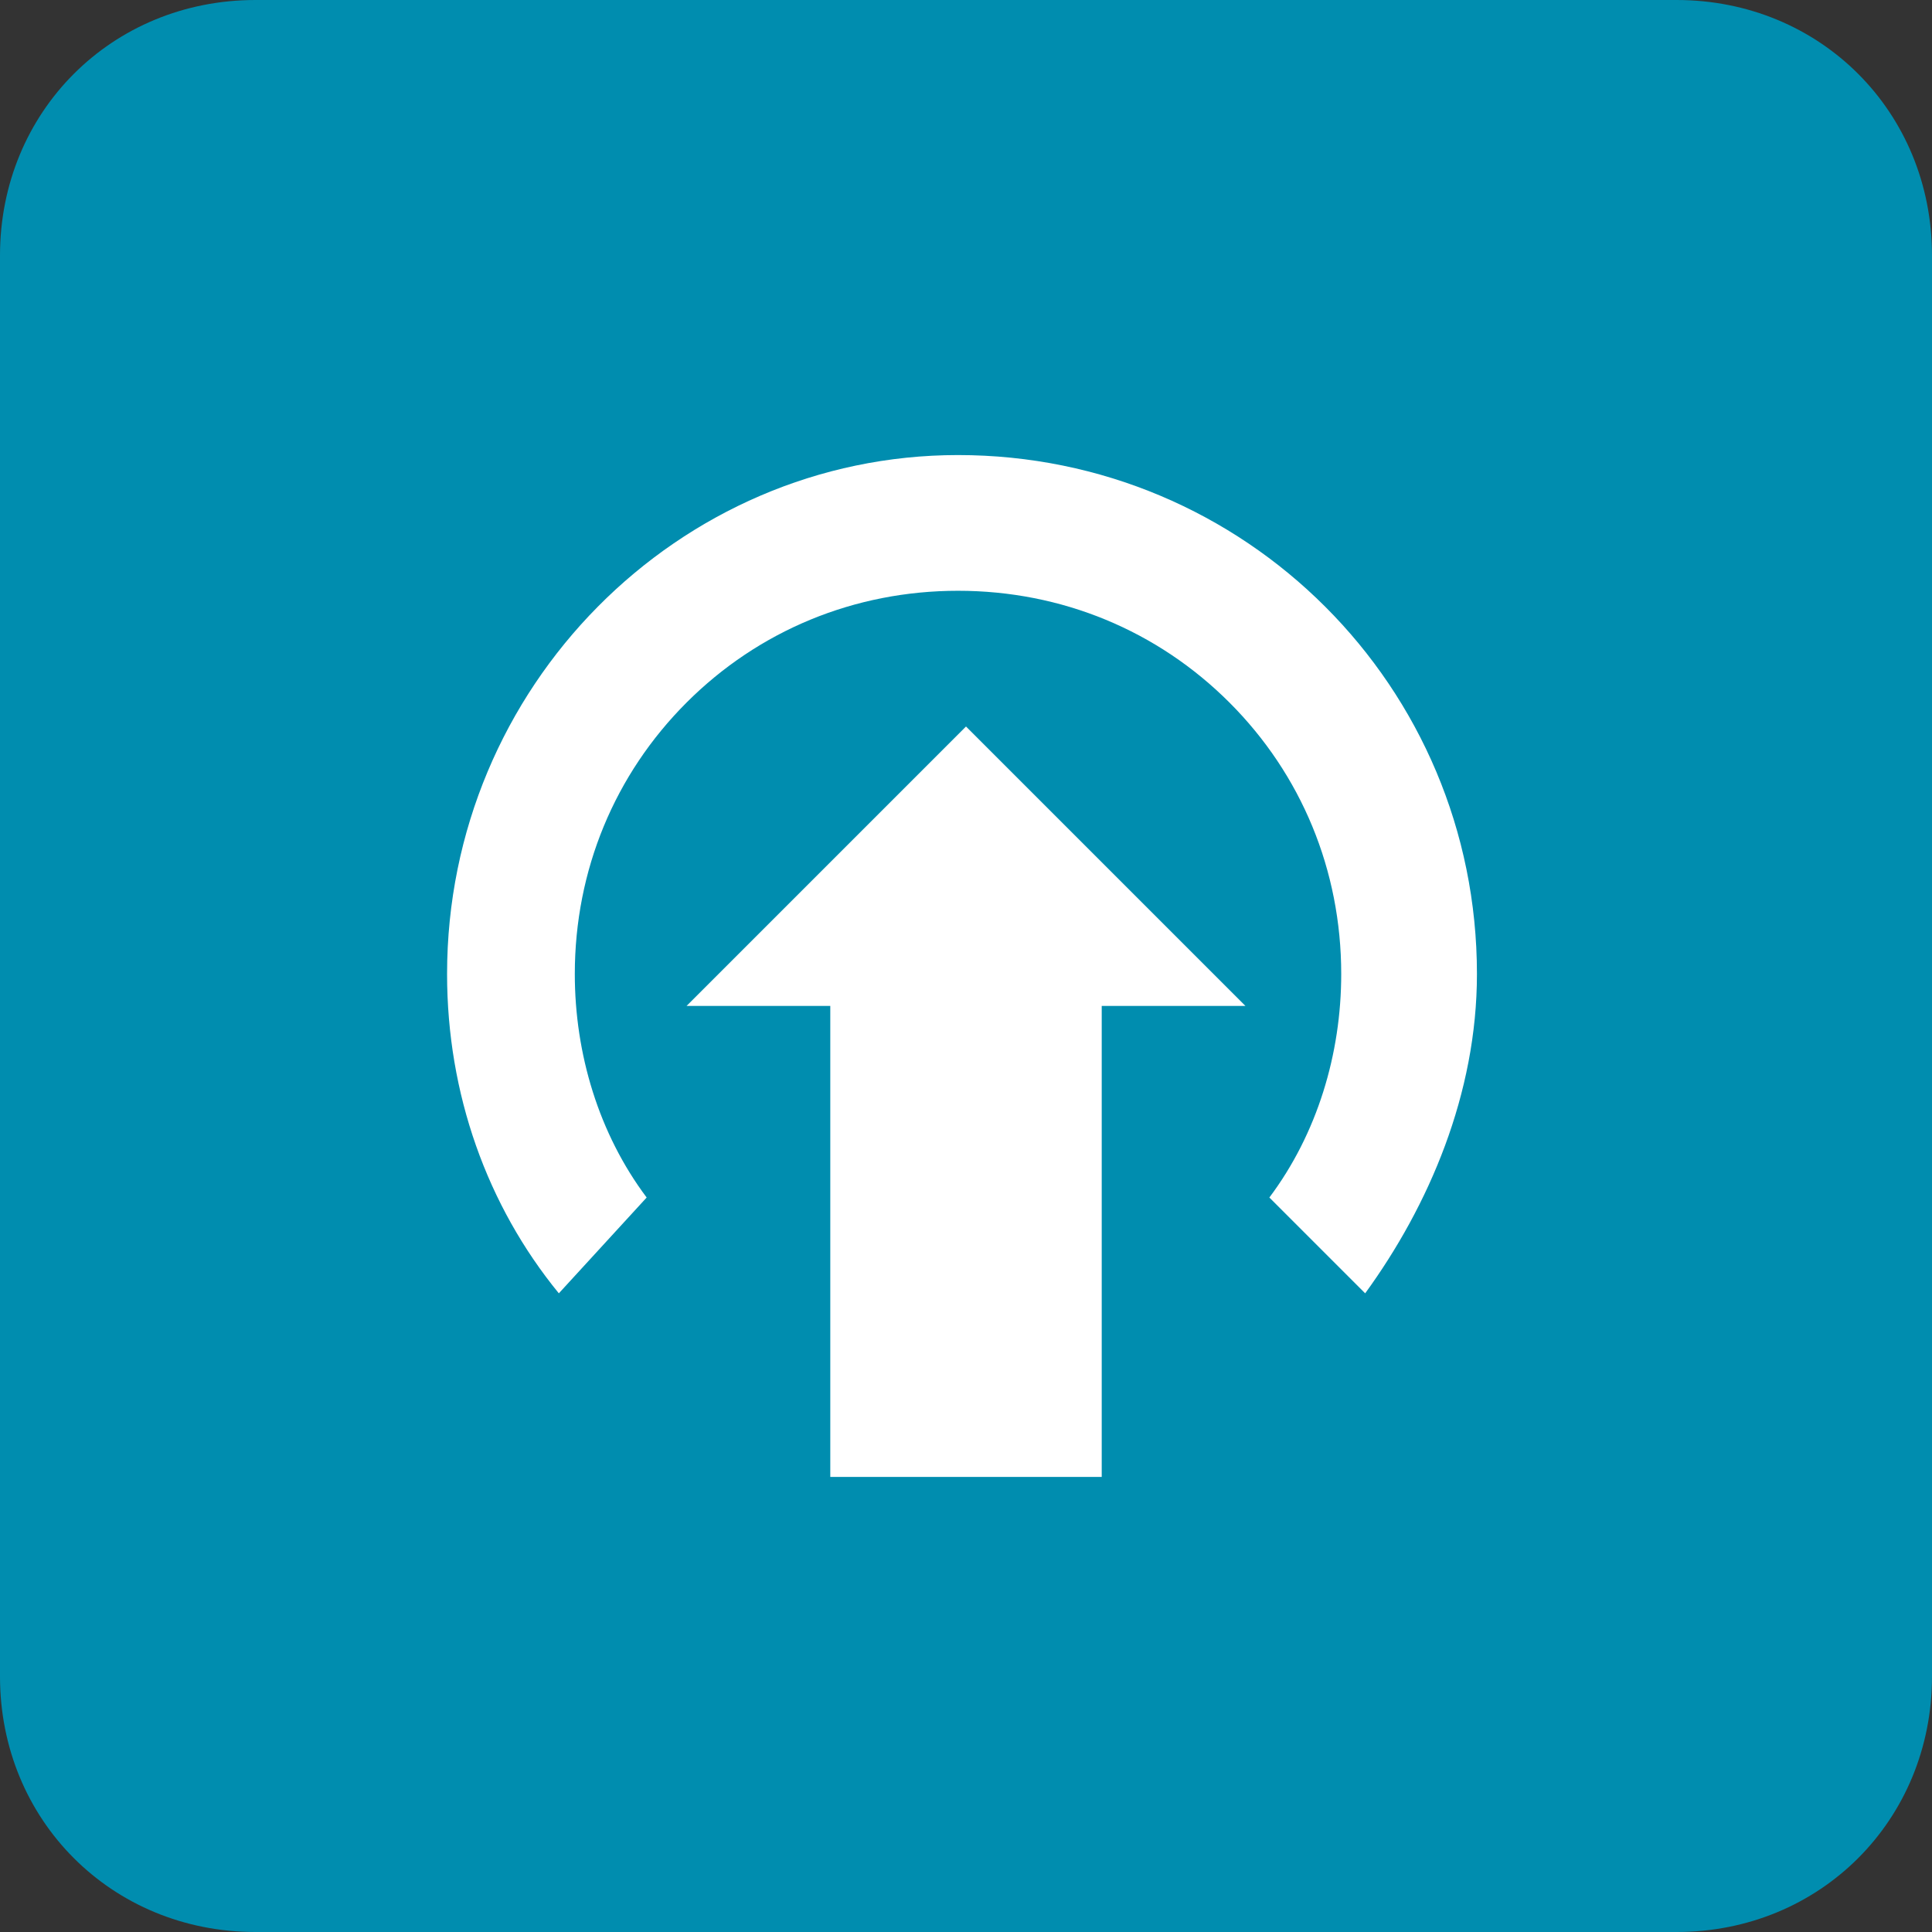
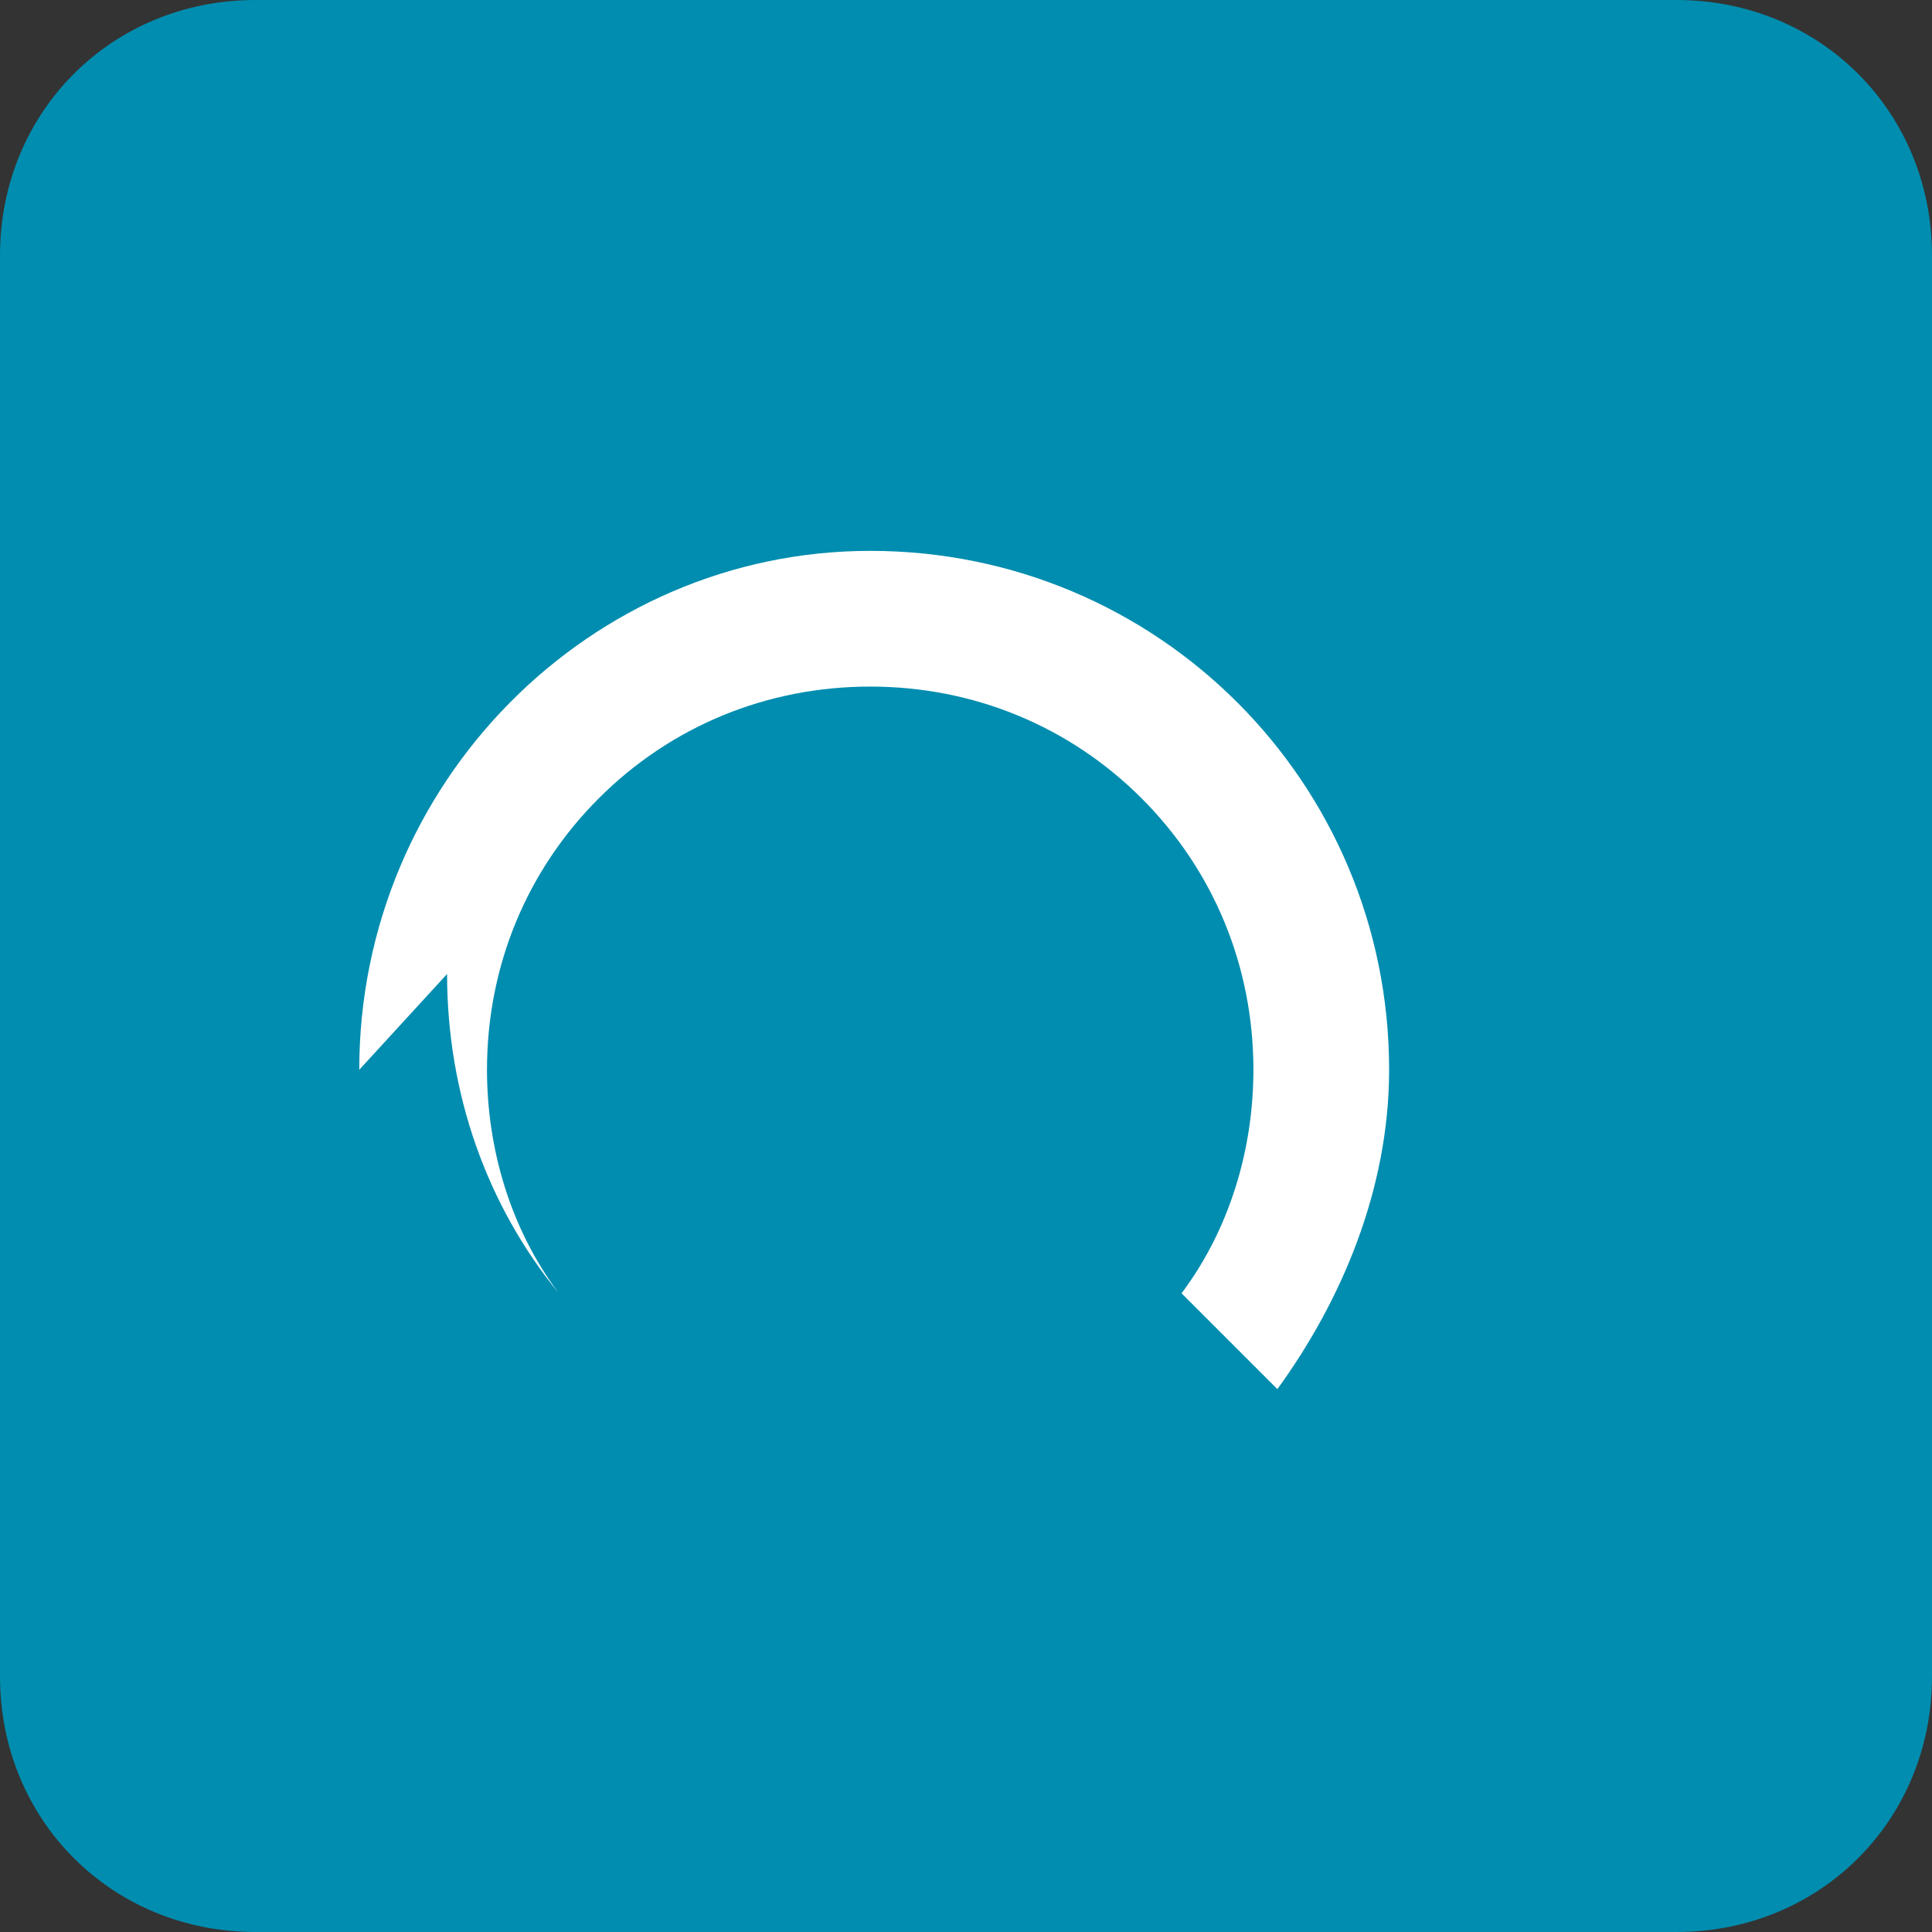
<svg xmlns="http://www.w3.org/2000/svg" viewBox="0 0 24.2 24.2">
  <rect x="0" y="0" width="24.2" height="24.2" fill="#333333" stroke="none" />
  <path fill="#008DAF" d="M24.2 21c0 1.8-1.4 3.2-3.2 3.2H3.2C1.4 24.2 0 22.8 0 21V3.2C0 1.4 1.4 0 3.2 0H21c1.8 0 3.2 1.4 3.2 3.2V21z" />
-   <path fill="#FFF" d="M5.6 12.2c0 1.5.5 2.9 1.4 4L8.1 15c-.6-.8-.9-1.8-.9-2.8 0-1.3.5-2.5 1.4-3.4.9-.9 2.1-1.4 3.4-1.4s2.5.5 3.4 1.4c.9.9 1.4 2.1 1.4 3.4 0 1-.3 2-.9 2.8l1.2 1.2c.8-1.1 1.4-2.5 1.4-4 0-3.6-2.9-6.5-6.5-6.5-3.5 0-6.4 2.9-6.4 6.5" />
-   <path fill="#FFF" d="M13.8 18.5h-3.4v-5.9H8.6l3.5-3.5 3.5 3.5h-1.8z" />
+   <path fill="#FFF" d="M5.6 12.2c0 1.5.5 2.9 1.4 4c-.6-.8-.9-1.8-.9-2.8 0-1.3.5-2.5 1.4-3.4.9-.9 2.1-1.4 3.4-1.4s2.5.5 3.4 1.4c.9.9 1.4 2.1 1.4 3.4 0 1-.3 2-.9 2.8l1.2 1.2c.8-1.1 1.4-2.5 1.4-4 0-3.6-2.9-6.5-6.5-6.5-3.5 0-6.4 2.9-6.4 6.5" />
</svg>